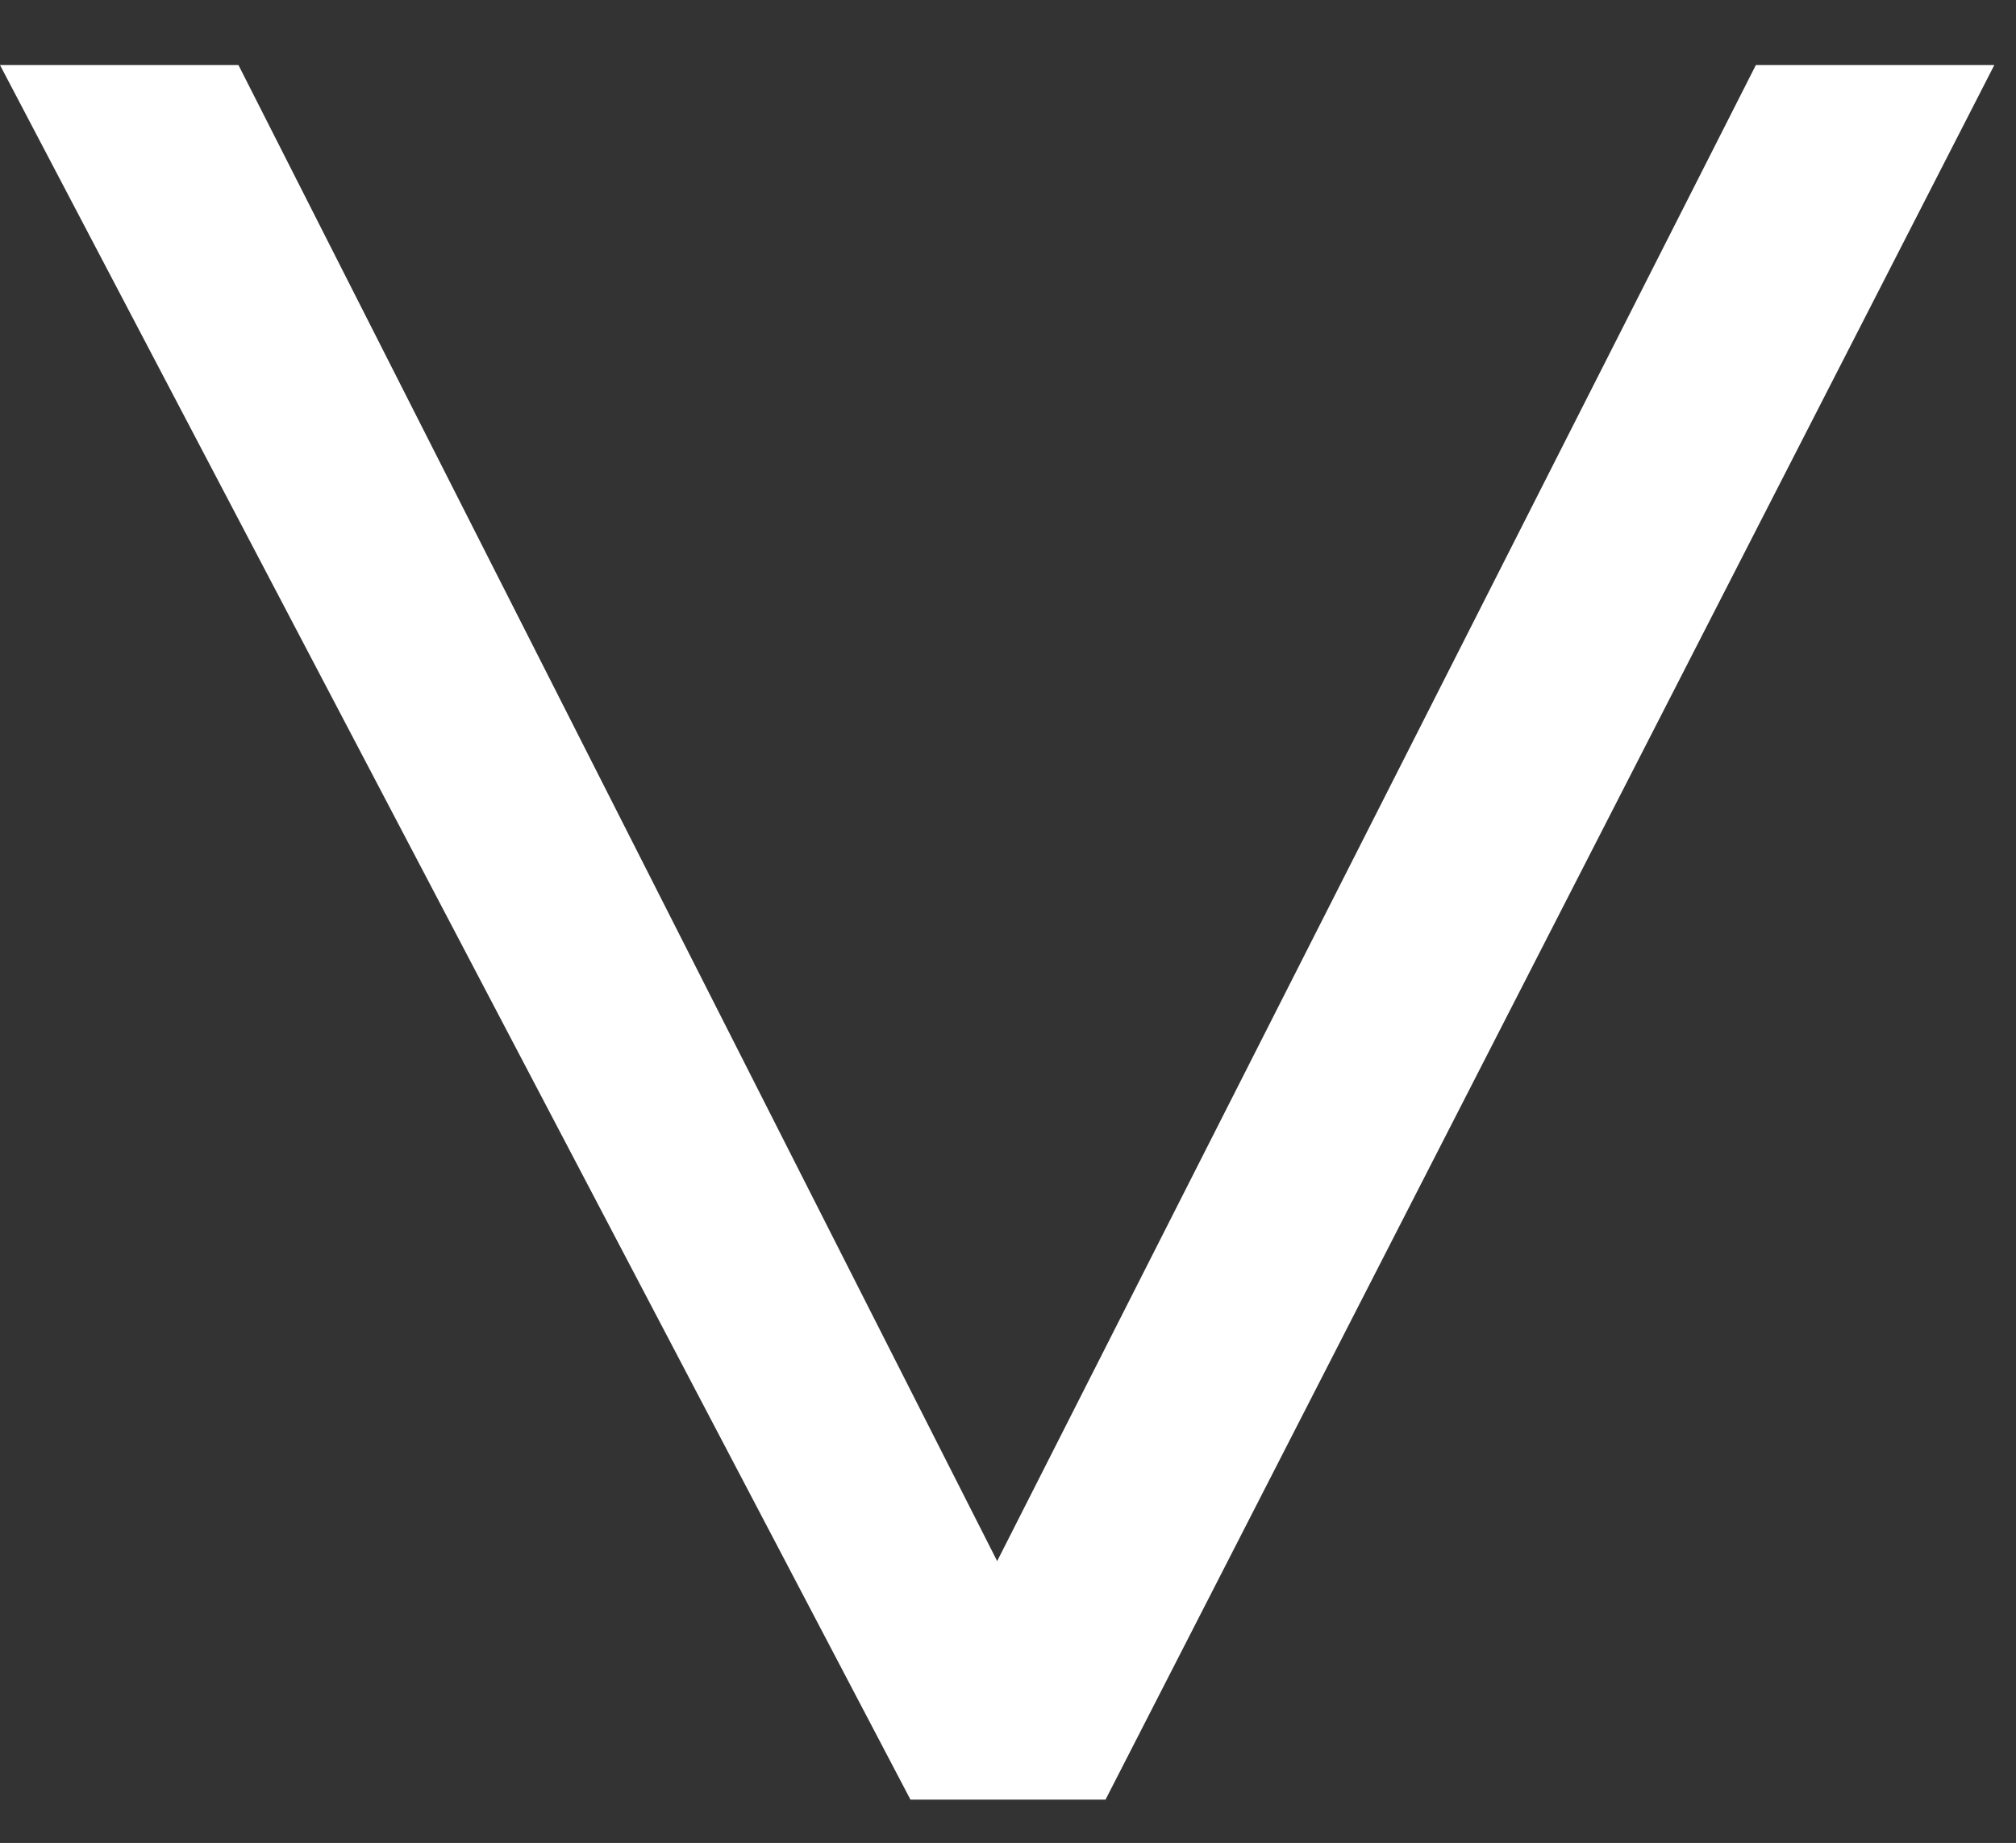
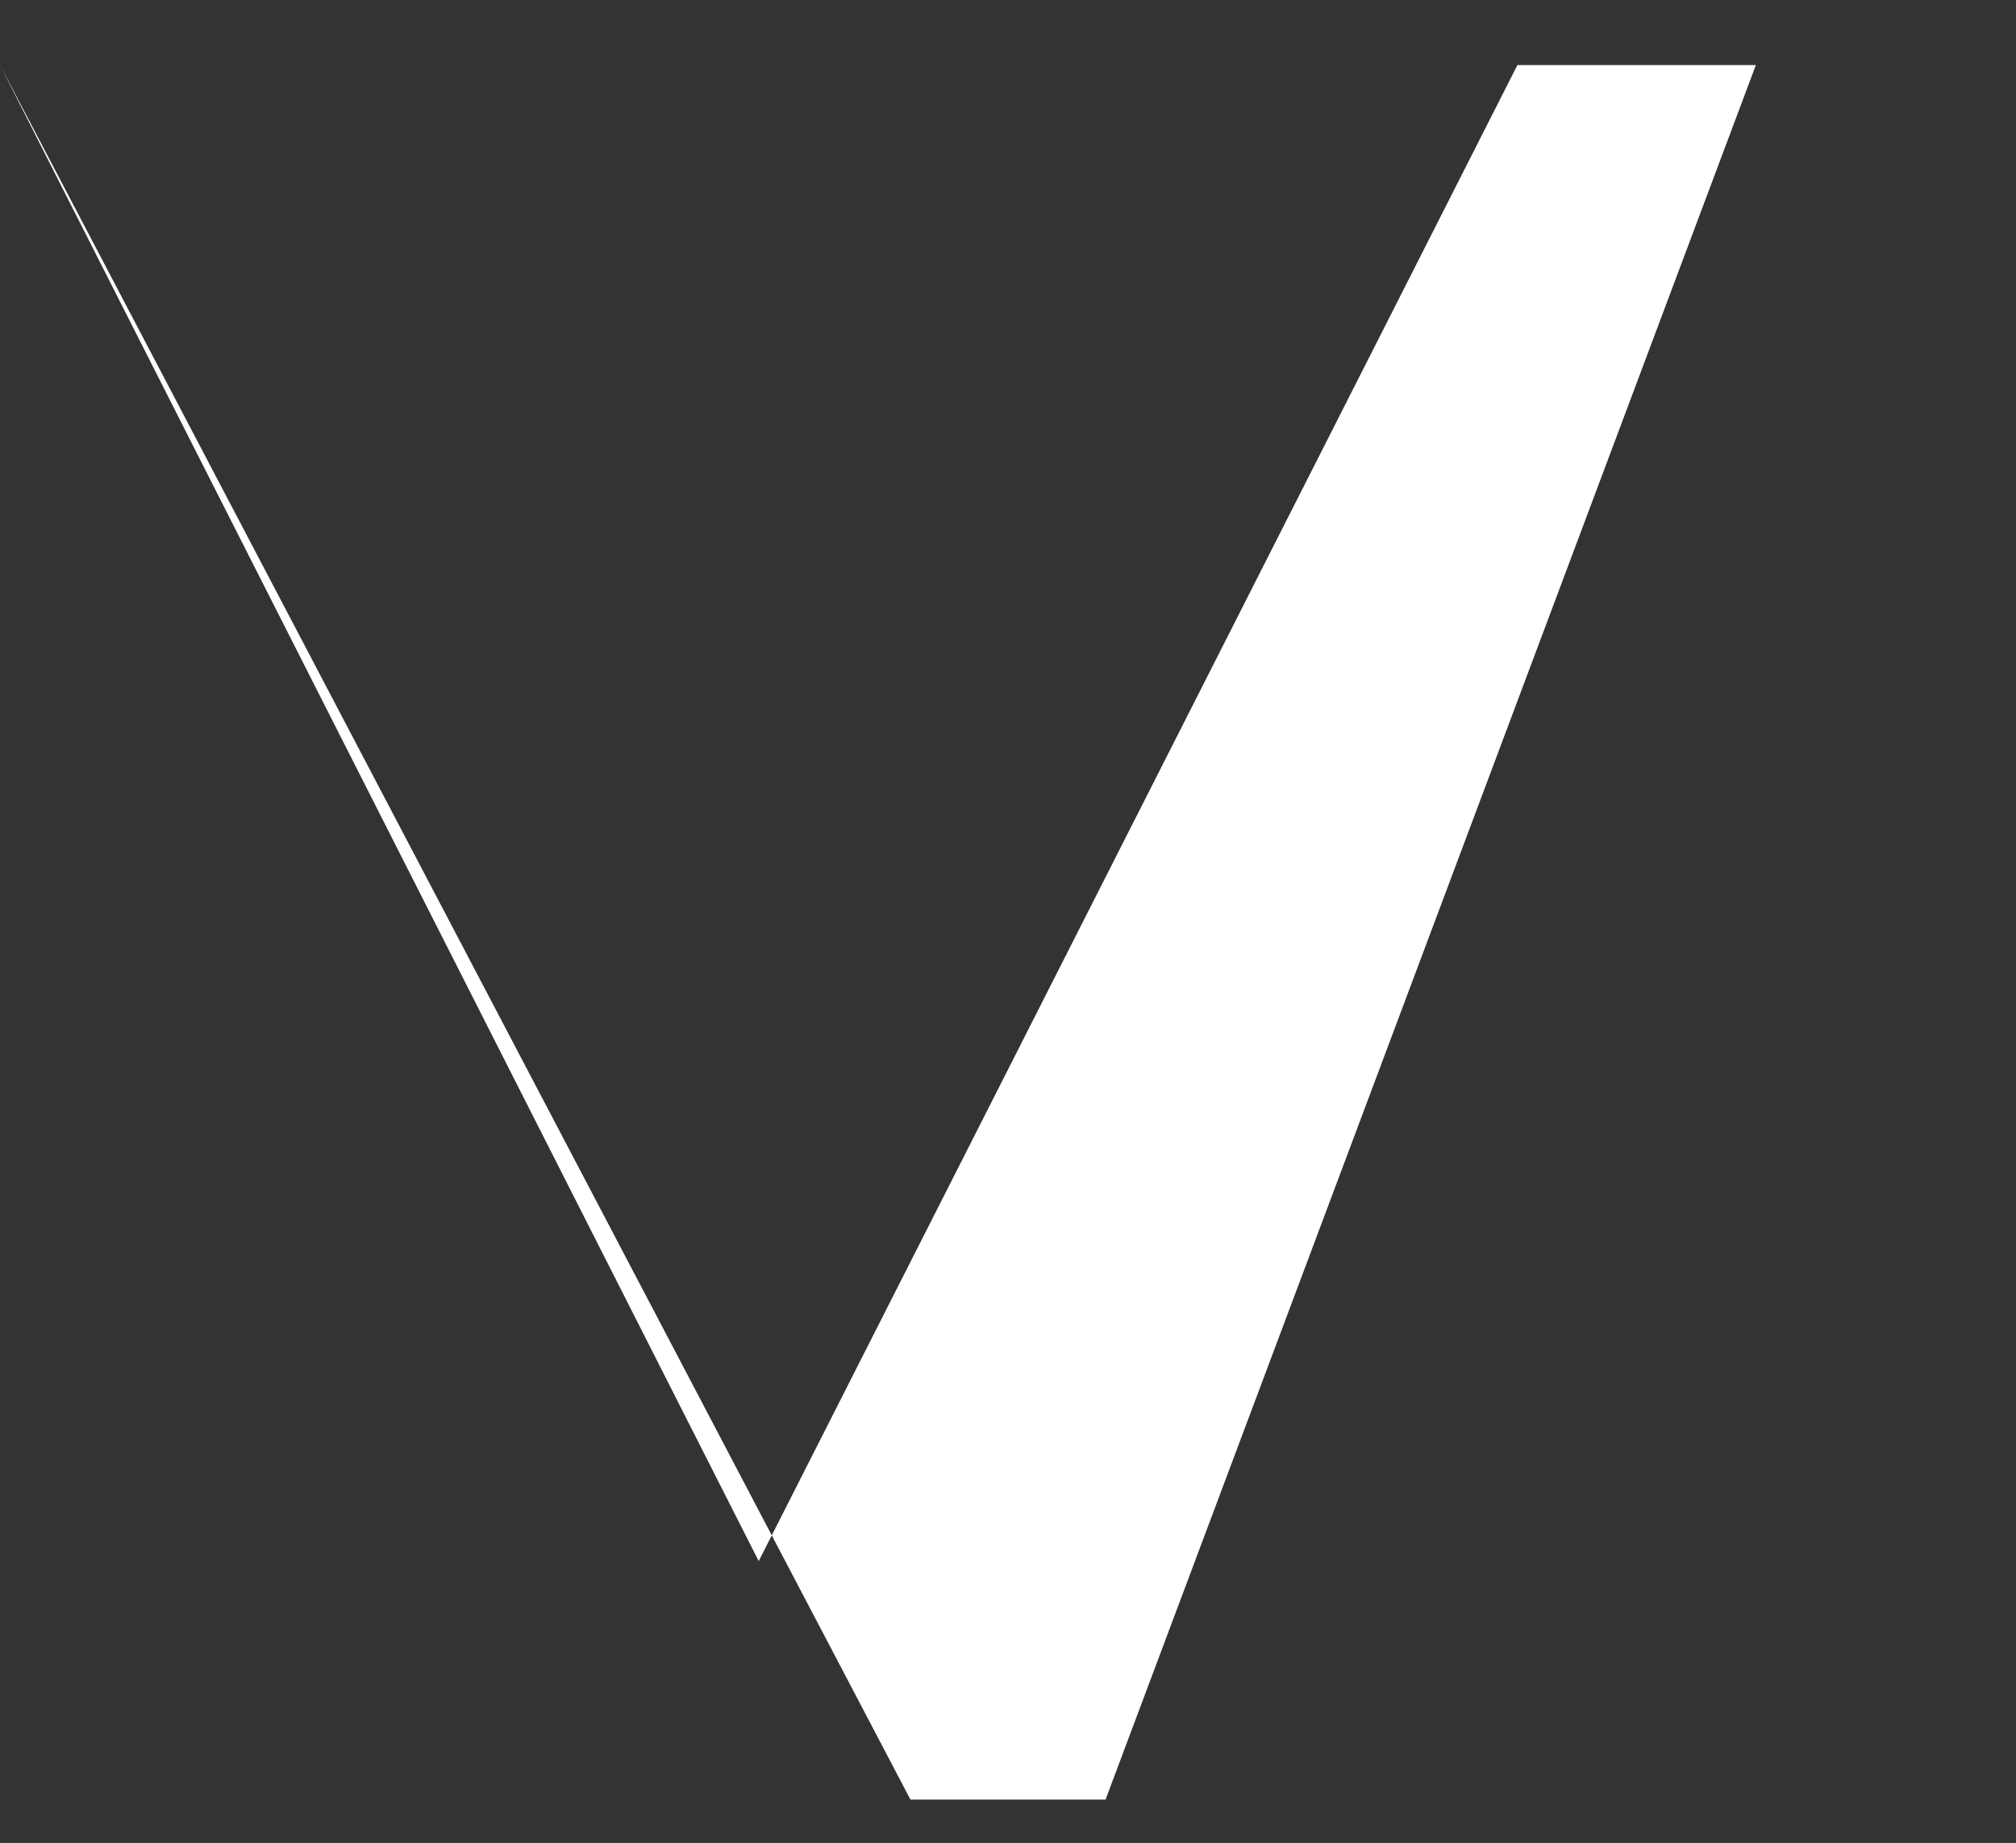
<svg xmlns="http://www.w3.org/2000/svg" version="1.1" id="レイヤー_1" x="0px" y="0px" viewBox="0 0 9.3 8.5" style="enable-background:new 0 0 9.3 8.5;" xml:space="preserve">
  <rect x="0" y="0" width="9.3" height="8.5" fill="#333333" stroke="none" />
  <style type="text/css">
	.st0{fill:#FFFFFF;}
</style>
  <g>
-     <path class="st0" d="M5.1,8.3H4.2L0,0.3h1.1l3.5,6.9h0l3.5-6.9h1.1L5.1,8.3z" />
+     <path class="st0" d="M5.1,8.3H4.2L0,0.3l3.5,6.9h0l3.5-6.9h1.1L5.1,8.3z" />
  </g>
</svg>